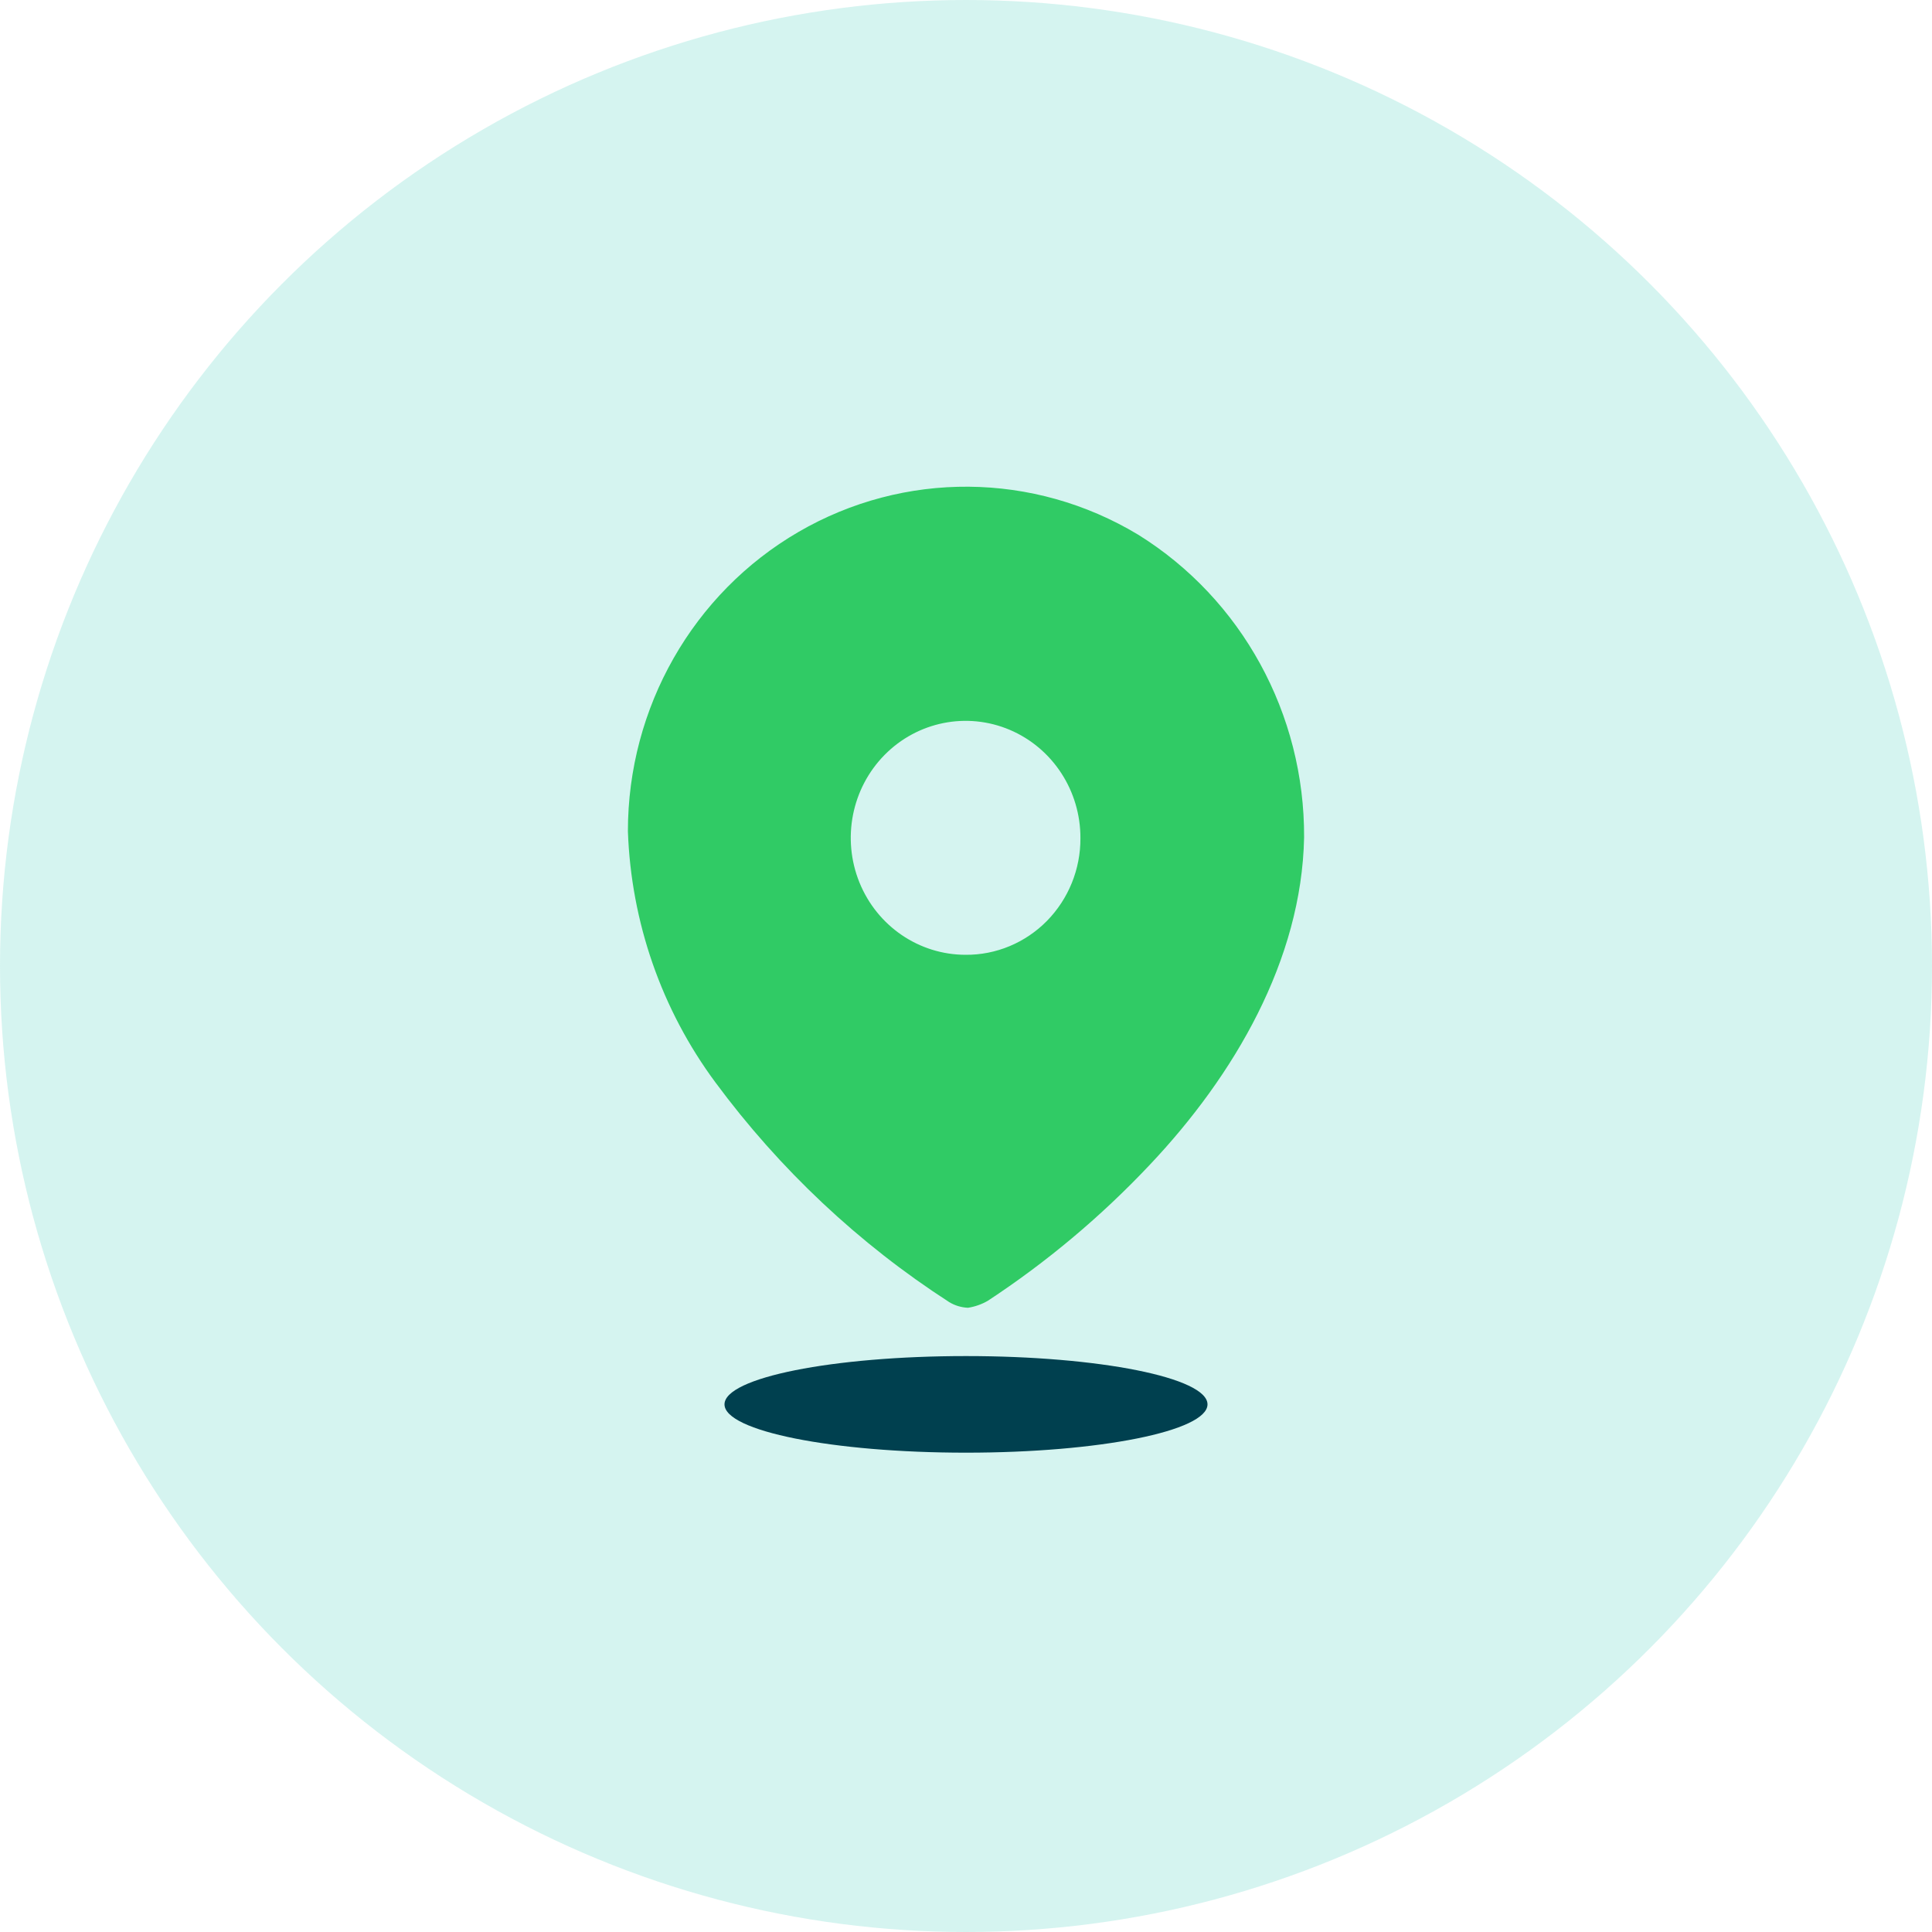
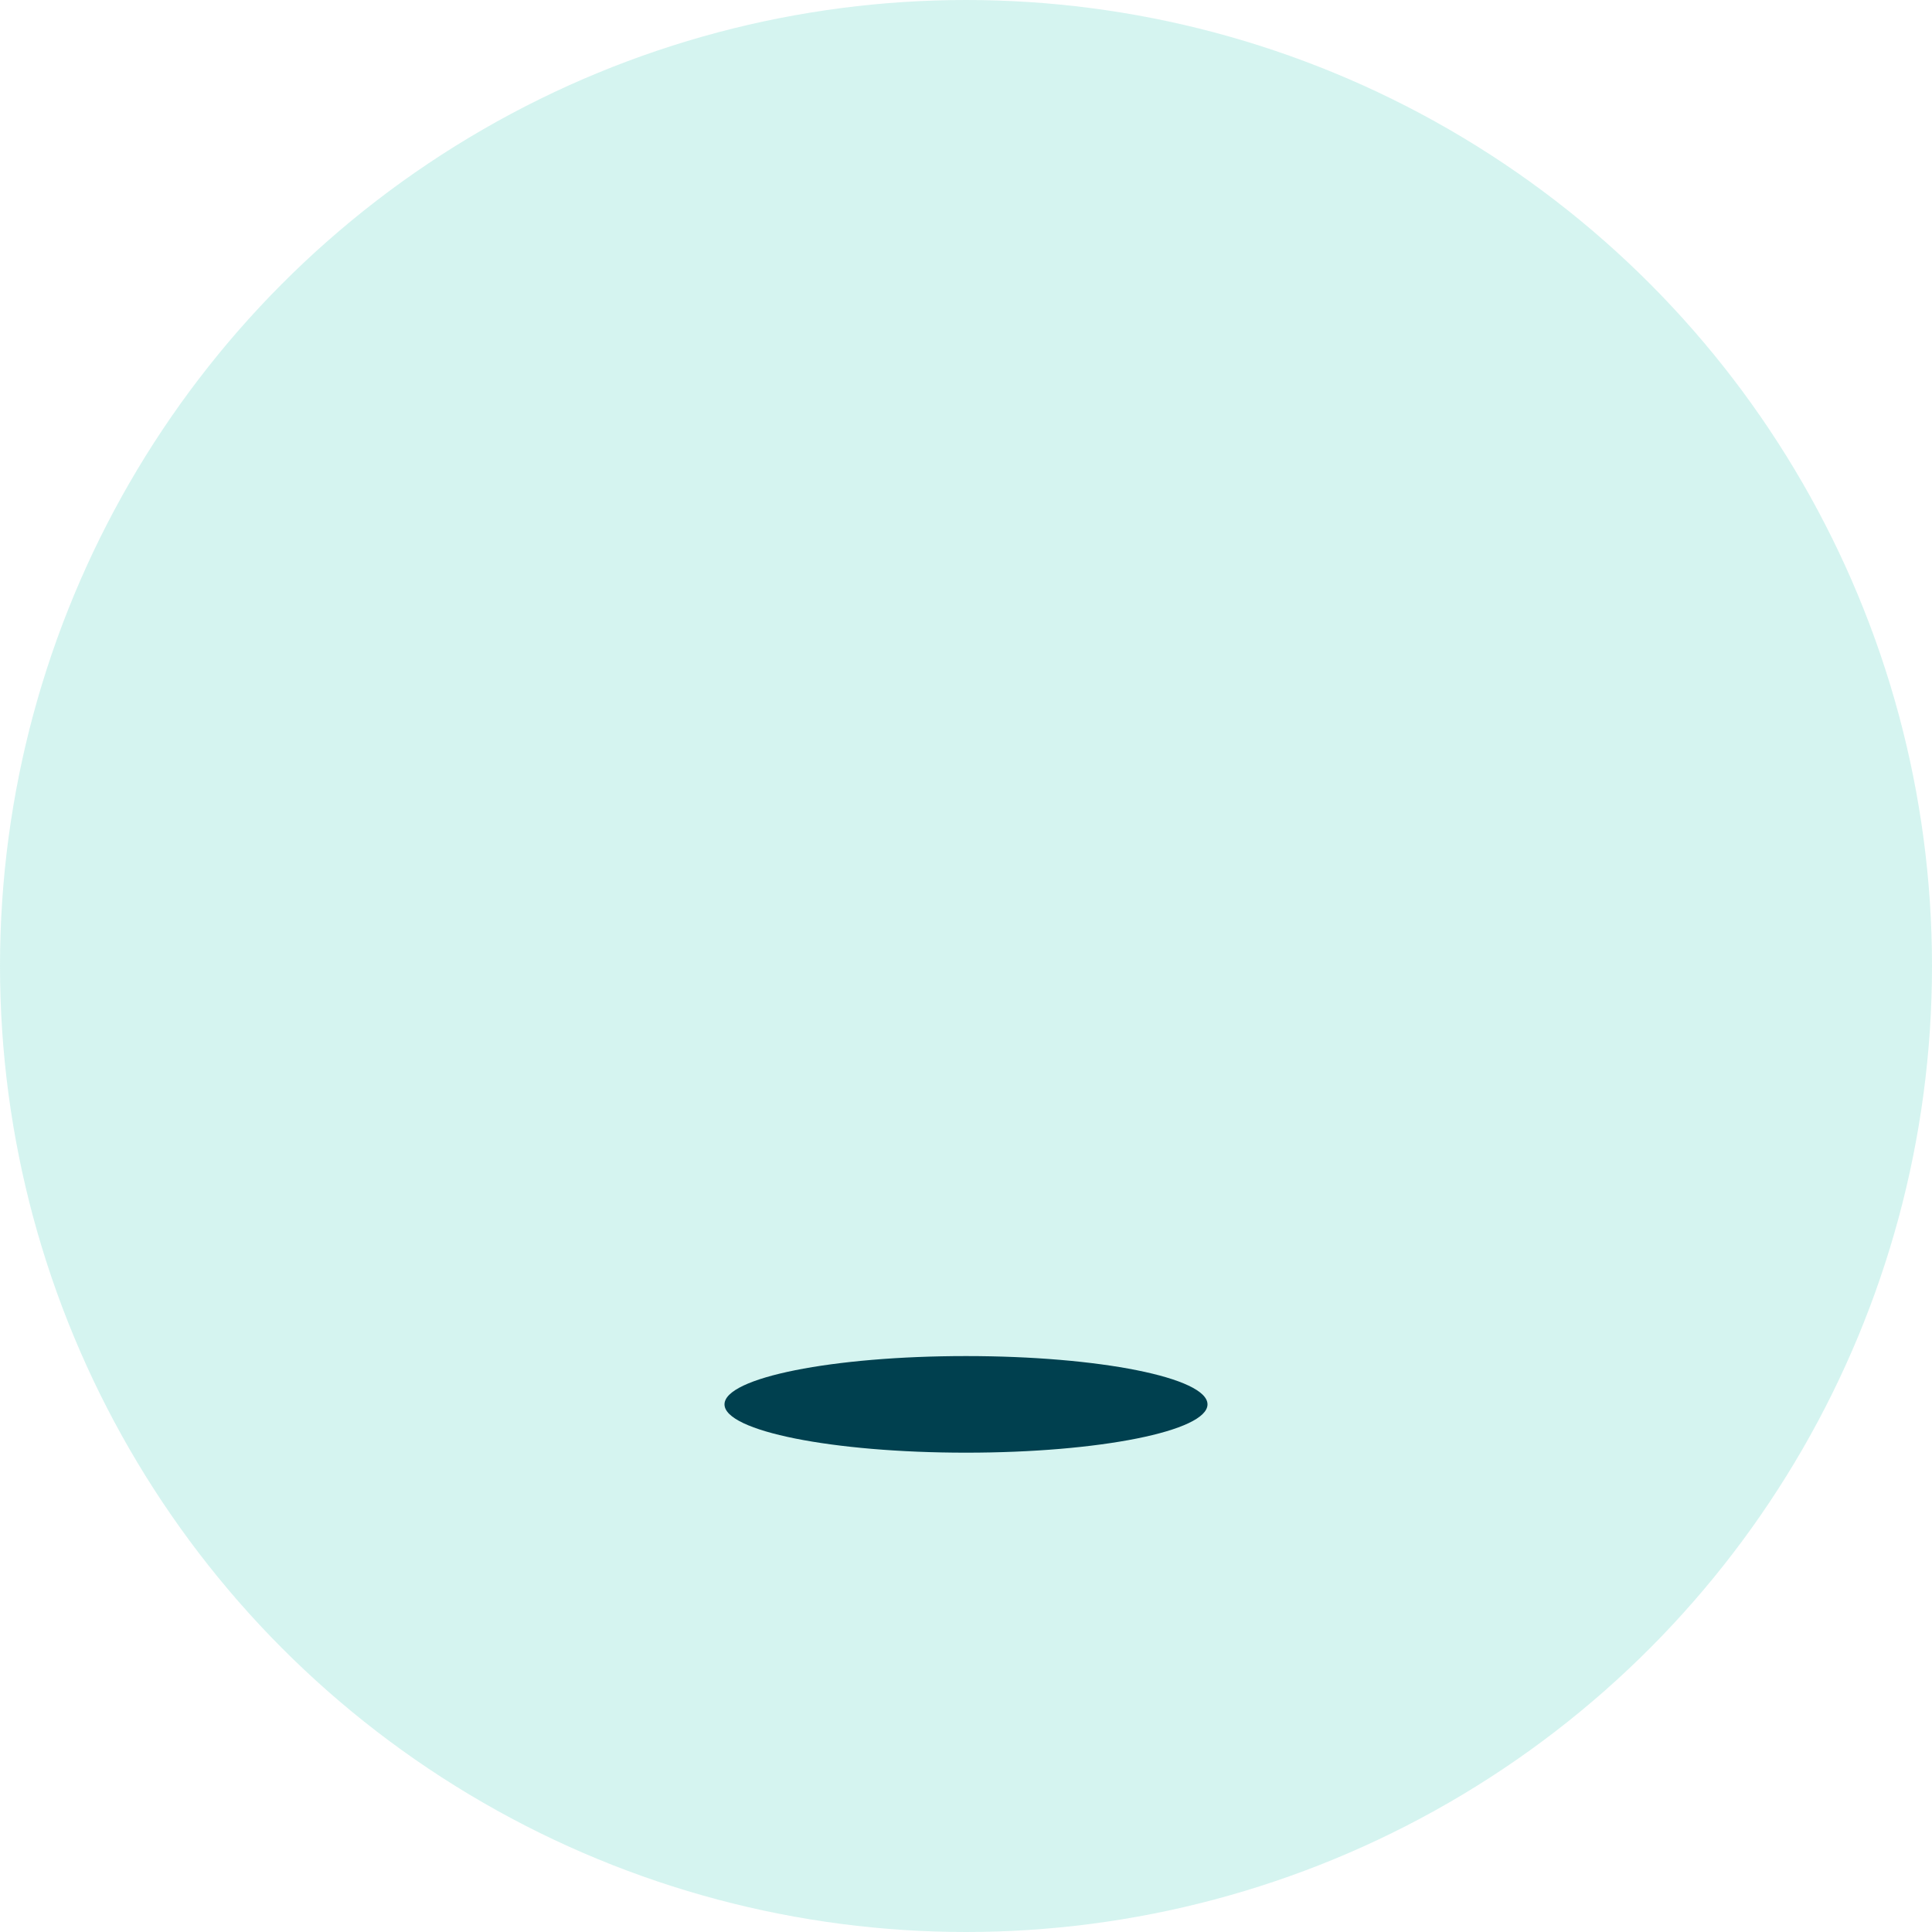
<svg xmlns="http://www.w3.org/2000/svg" width="40" height="40" viewBox="0 0 40 40" fill="none">
  <circle opacity="0.2" cx="20" cy="20" r="20" fill="#30CBB8" />
-   <path fill-rule="evenodd" clip-rule="evenodd" d="M16.532 11.013C18.716 9.744 21.402 9.766 23.566 11.071C25.709 12.403 27.012 14.781 27 17.338C26.95 19.878 25.553 22.266 23.808 24.113C22.8 25.183 21.673 26.129 20.449 26.933C20.323 27.005 20.185 27.054 20.041 27.076C19.904 27.07 19.769 27.03 19.651 26.958C17.782 25.751 16.143 24.21 14.812 22.41C13.699 20.908 13.066 19.092 13 17.211C12.999 14.649 14.347 12.283 16.532 11.013ZM17.794 18.271C18.162 19.177 19.029 19.768 19.992 19.768C20.622 19.773 21.228 19.52 21.675 19.067C22.121 18.613 22.372 17.997 22.369 17.355C22.373 16.375 21.796 15.489 20.907 15.111C20.019 14.734 18.995 14.939 18.313 15.631C17.632 16.323 17.427 17.365 17.794 18.271Z" fill="#30CB65" />
  <ellipse cx="20" cy="29.076" rx="5" ry="1" fill="#00404F" />
</svg>